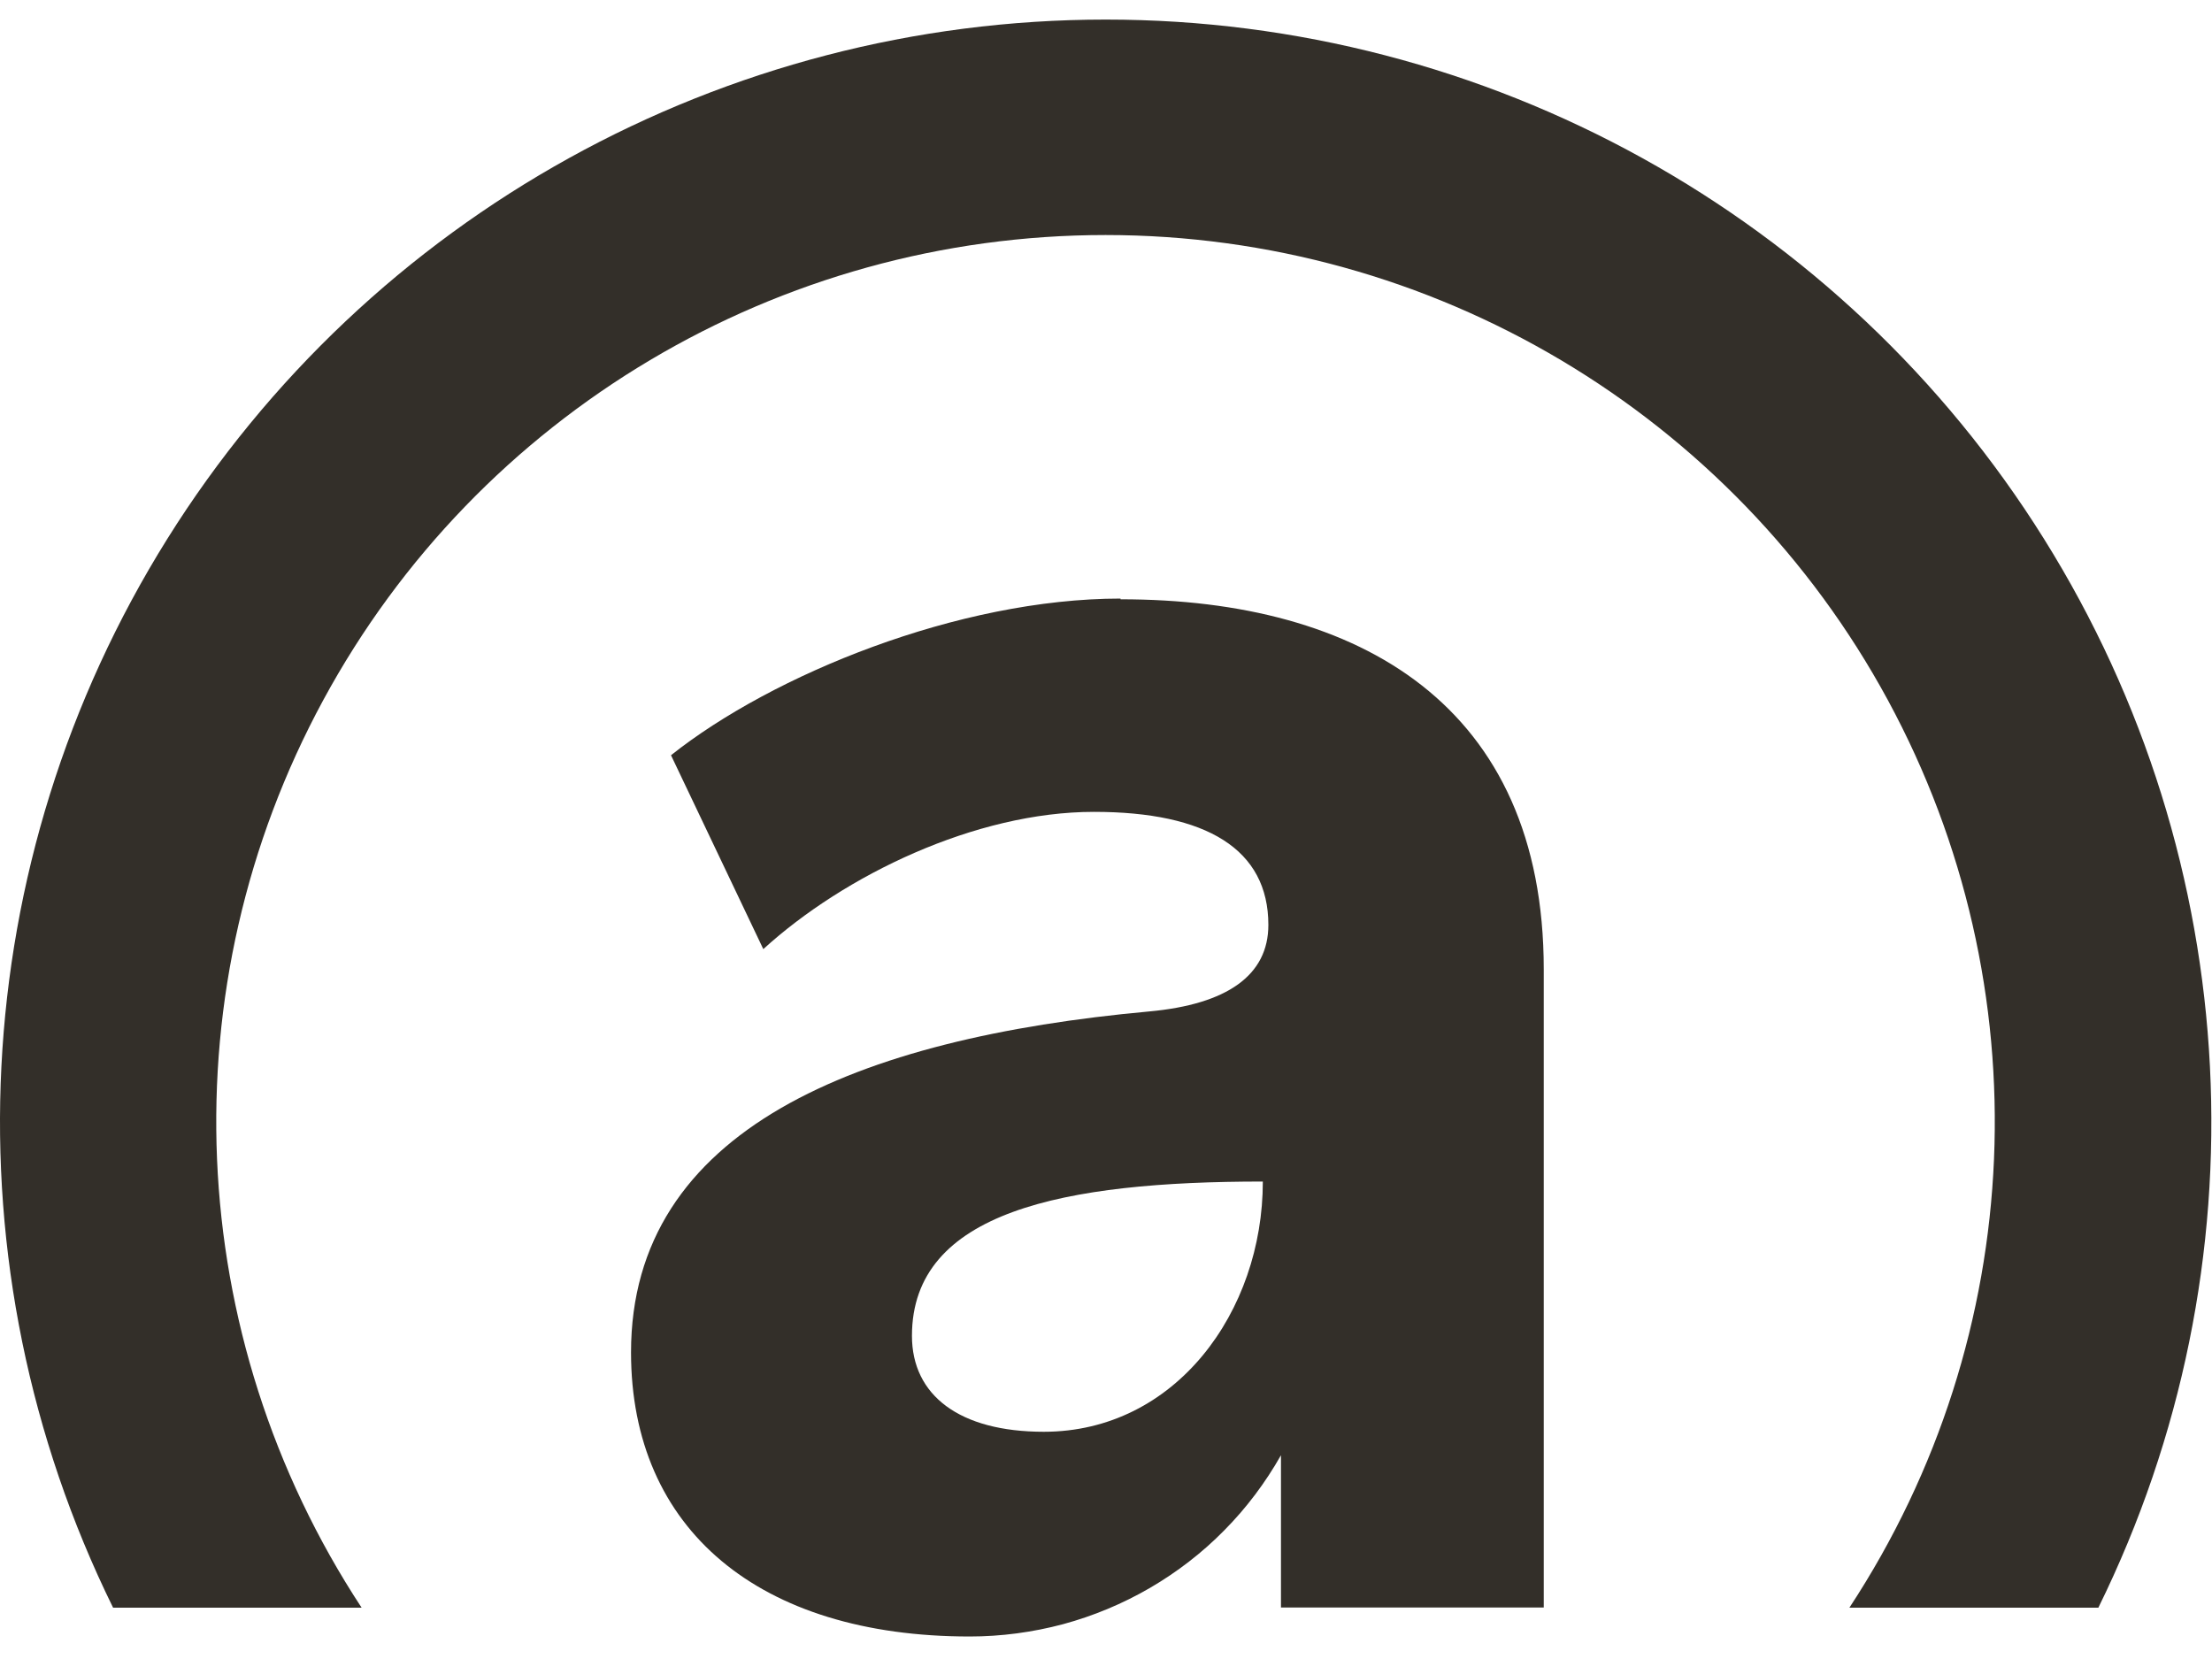
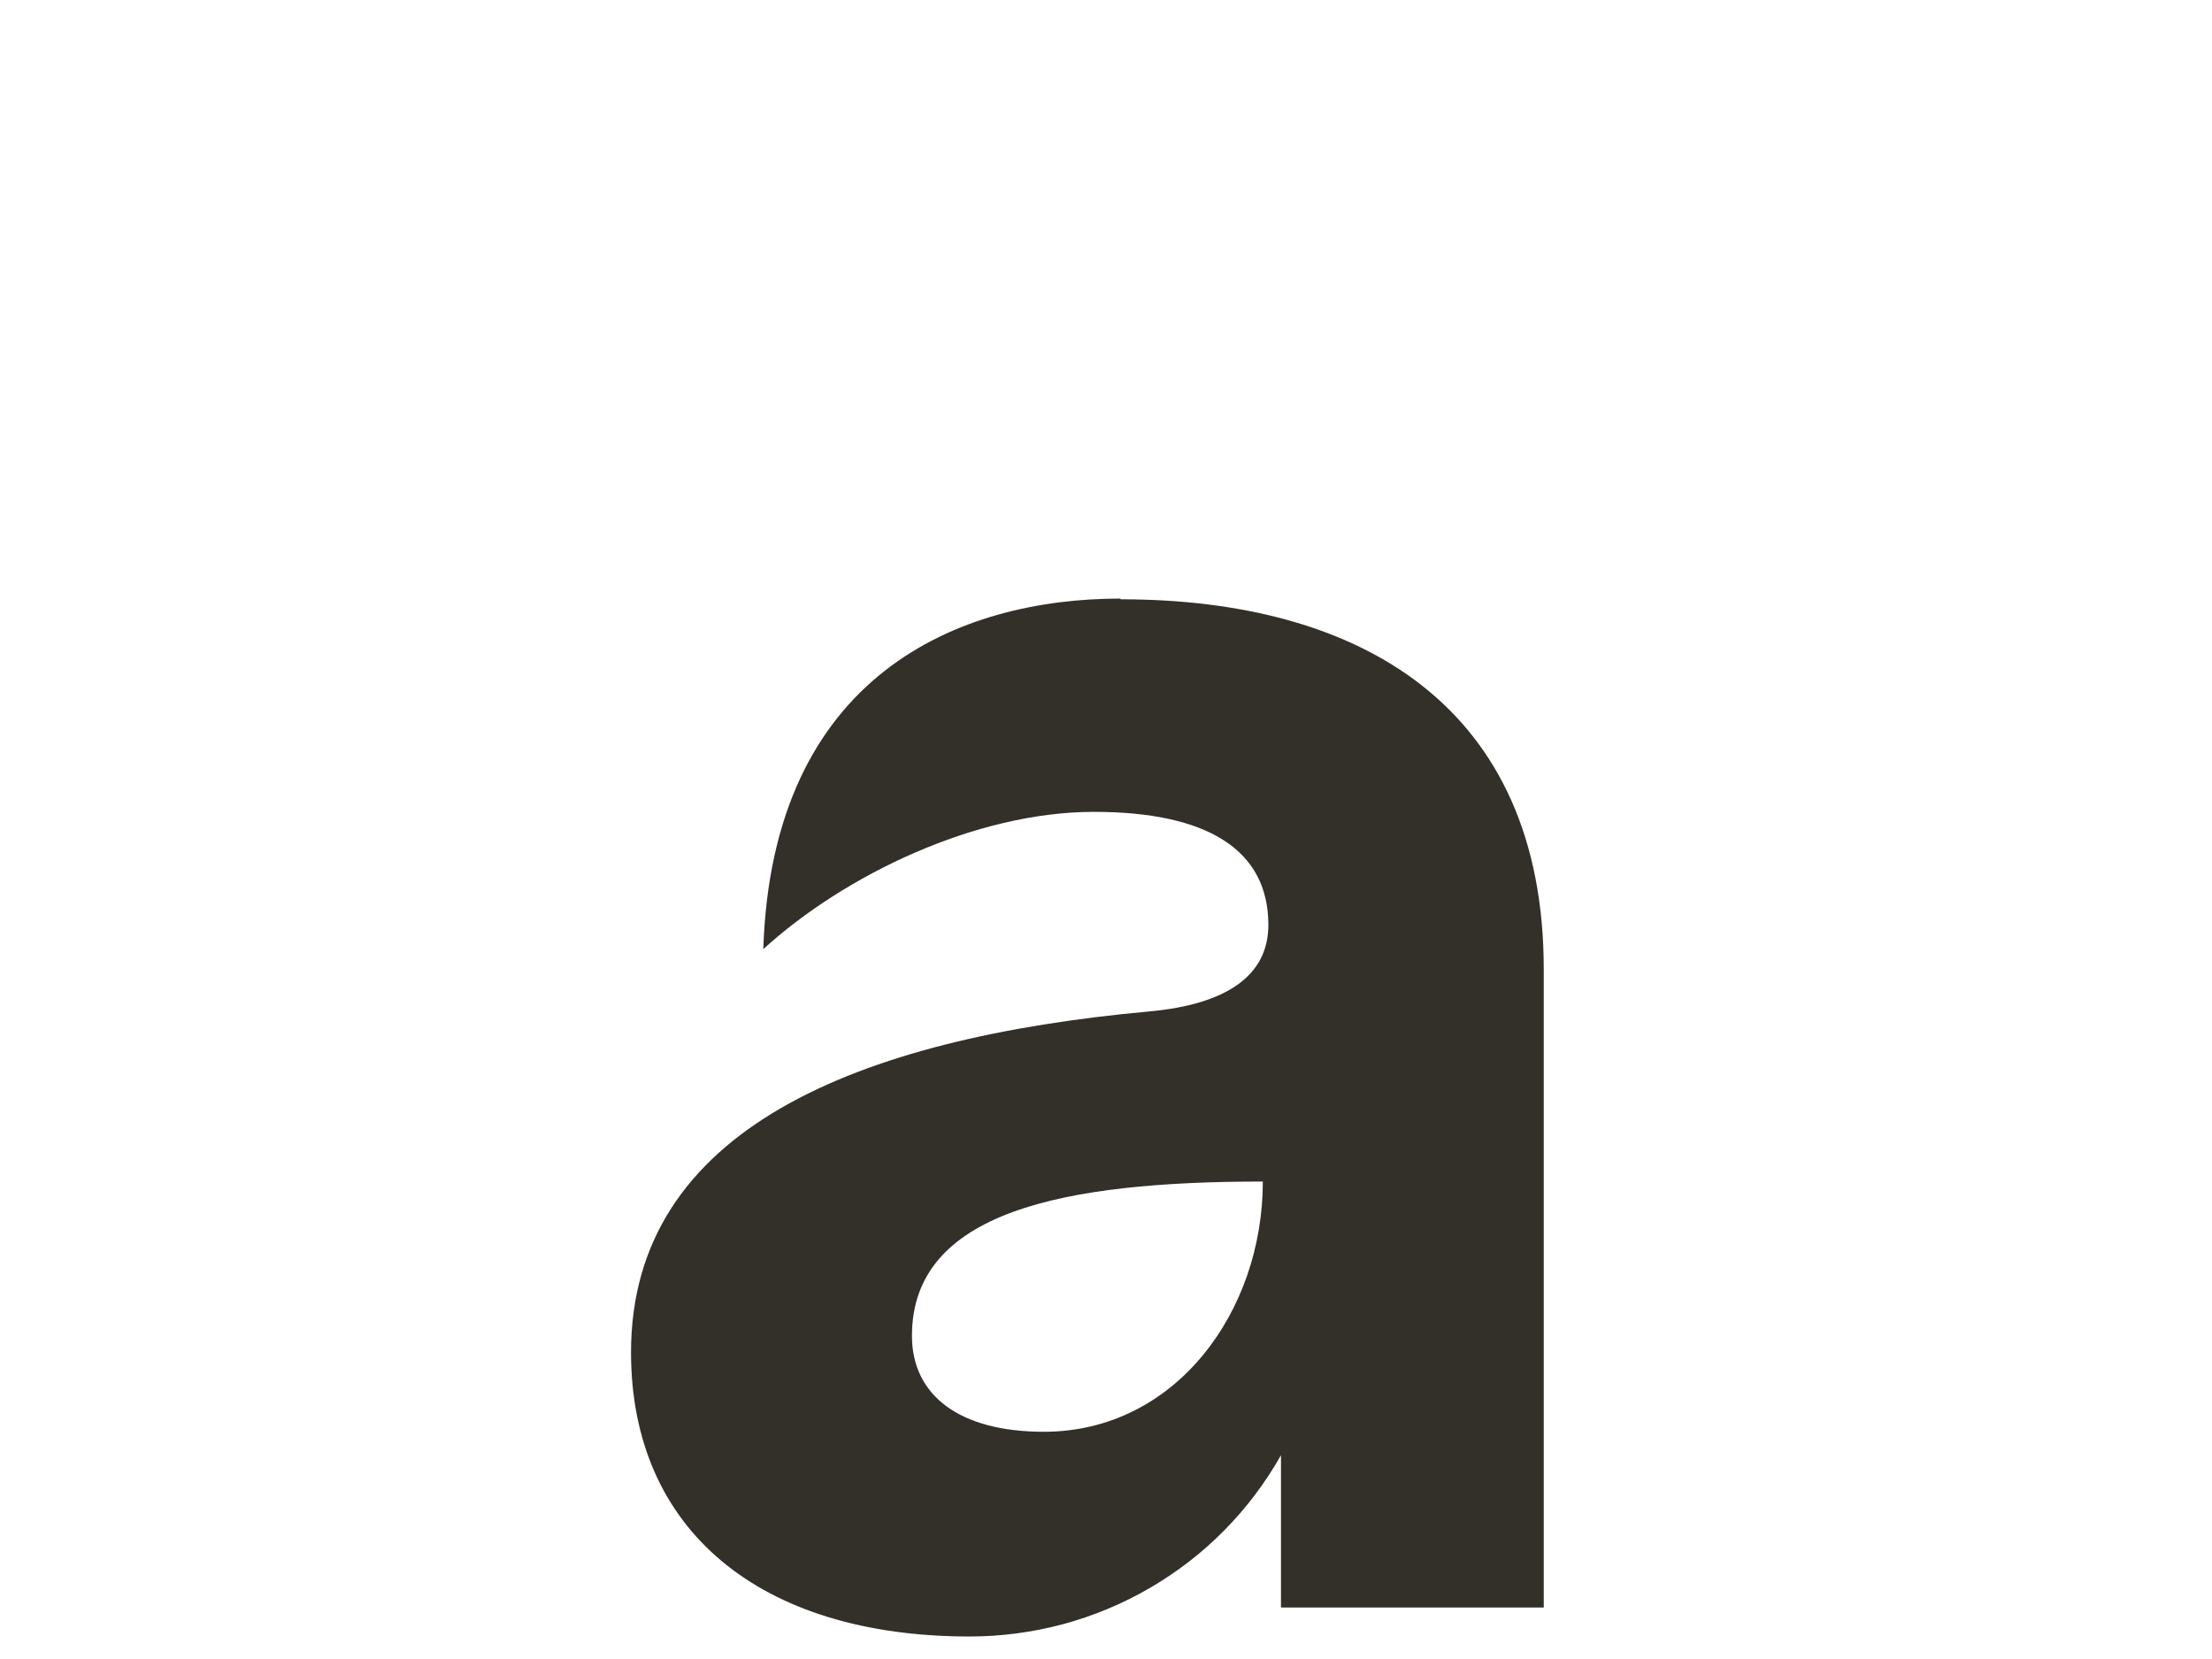
<svg xmlns="http://www.w3.org/2000/svg" width="40" height="30" viewBox="0 0 40 30" fill="none">
-   <path d="M6.539 29.072C3.303 24.143 3.035 17.844 5.845 12.661C8.652 7.478 14.084 4.25 19.992 4.25C25.897 4.25 31.33 7.478 34.139 12.661C36.946 17.844 36.681 24.143 33.443 29.072H37.945C40.986 22.893 40.612 15.585 36.962 9.745C33.311 3.901 26.896 0.354 19.995 0.354C13.091 0.354 6.678 3.901 3.025 9.745C-0.626 15.585 -0.996 22.893 2.045 29.072H6.539Z" fill="#332F29" />
-   <path fill-rule="evenodd" clip-rule="evenodd" d="M20.263 10.837C24.591 10.837 27.916 12.763 27.916 17.53V29.069H23.164V26.315C22.883 26.811 22.539 27.269 22.139 27.673C21.74 28.079 21.288 28.427 20.794 28.715C20.302 29.001 19.774 29.221 19.225 29.37C18.673 29.517 18.105 29.593 17.535 29.593C13.727 29.593 11.411 27.657 11.411 24.455C11.411 20.417 15.511 18.772 20.783 18.29C22.189 18.161 22.936 17.637 22.936 16.725C22.936 15.357 21.816 14.681 19.782 14.681C17.642 14.681 15.269 15.826 13.803 17.163L12.134 13.657C13.963 12.203 17.335 10.824 20.263 10.824V10.837ZM22.836 21.366C19.238 21.366 16.491 21.905 16.491 24.156C16.491 25.233 17.351 25.891 18.875 25.891C21.256 25.891 22.836 23.719 22.836 21.366Z" fill="#332F29" />
+   <path fill-rule="evenodd" clip-rule="evenodd" d="M20.263 10.837C24.591 10.837 27.916 12.763 27.916 17.53V29.069H23.164V26.315C22.883 26.811 22.539 27.269 22.139 27.673C21.74 28.079 21.288 28.427 20.794 28.715C20.302 29.001 19.774 29.221 19.225 29.37C18.673 29.517 18.105 29.593 17.535 29.593C13.727 29.593 11.411 27.657 11.411 24.455C11.411 20.417 15.511 18.772 20.783 18.29C22.189 18.161 22.936 17.637 22.936 16.725C22.936 15.357 21.816 14.681 19.782 14.681C17.642 14.681 15.269 15.826 13.803 17.163C13.963 12.203 17.335 10.824 20.263 10.824V10.837ZM22.836 21.366C19.238 21.366 16.491 21.905 16.491 24.156C16.491 25.233 17.351 25.891 18.875 25.891C21.256 25.891 22.836 23.719 22.836 21.366Z" fill="#332F29" />
</svg>